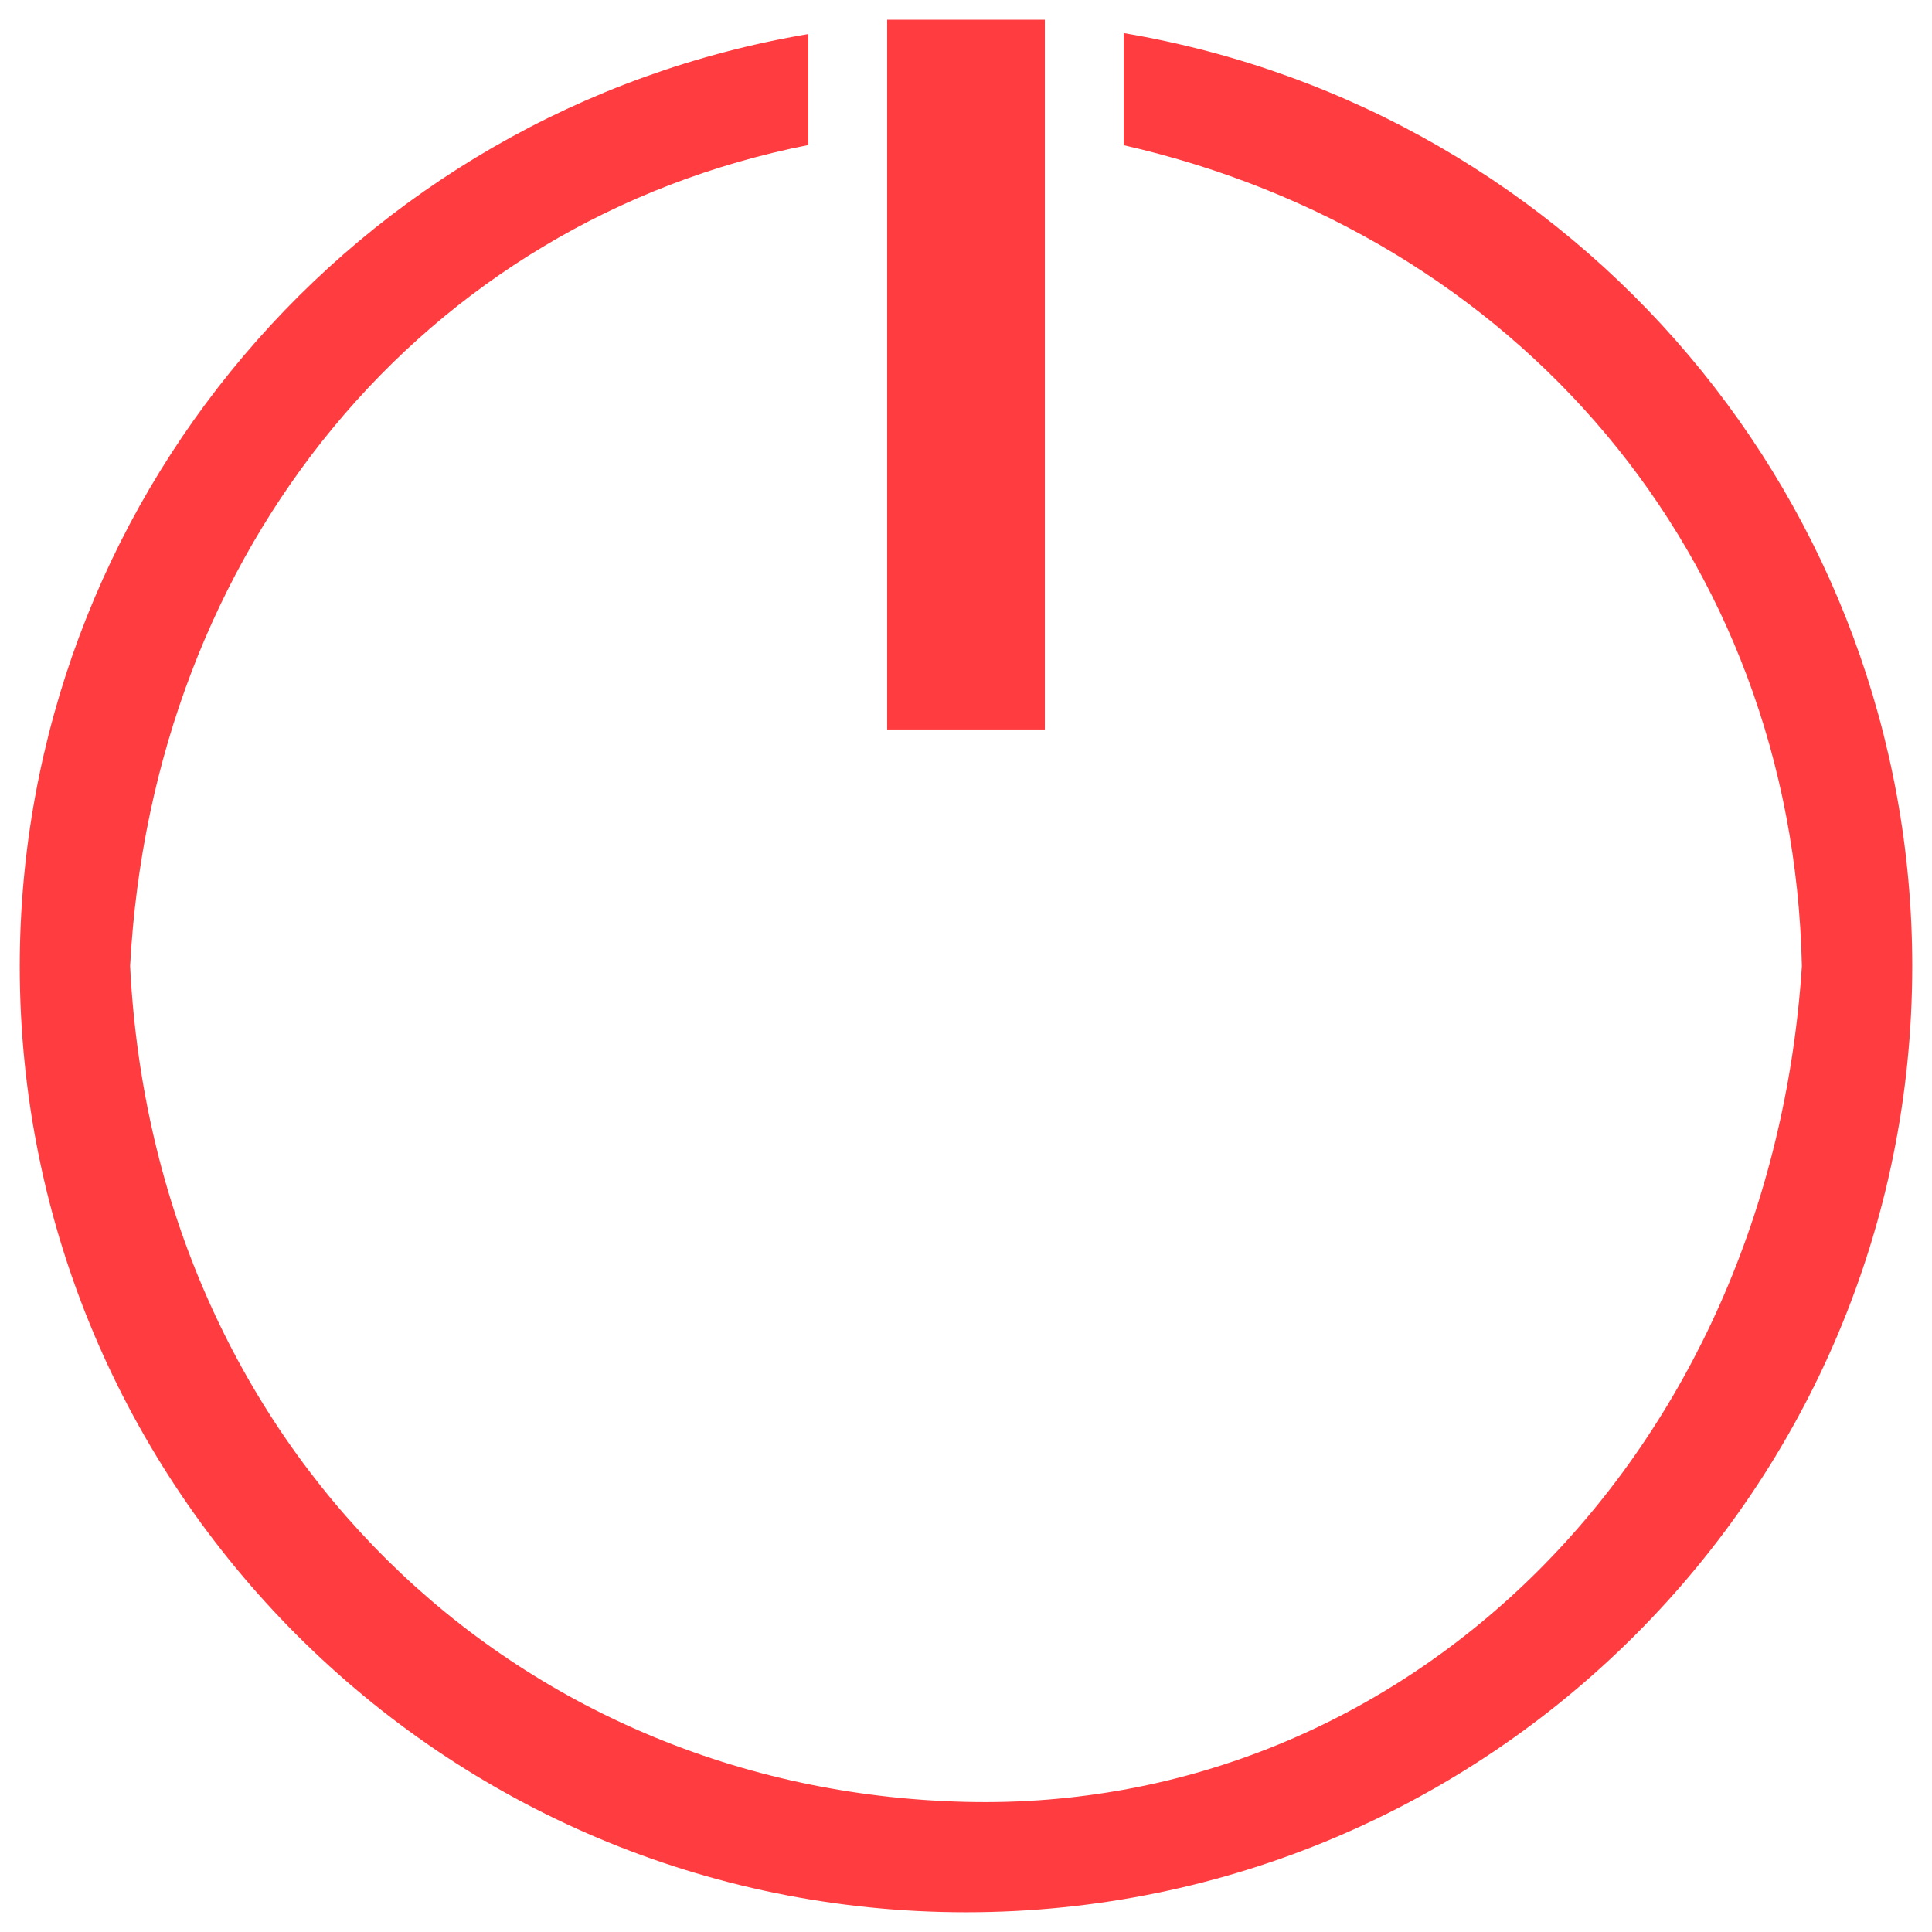
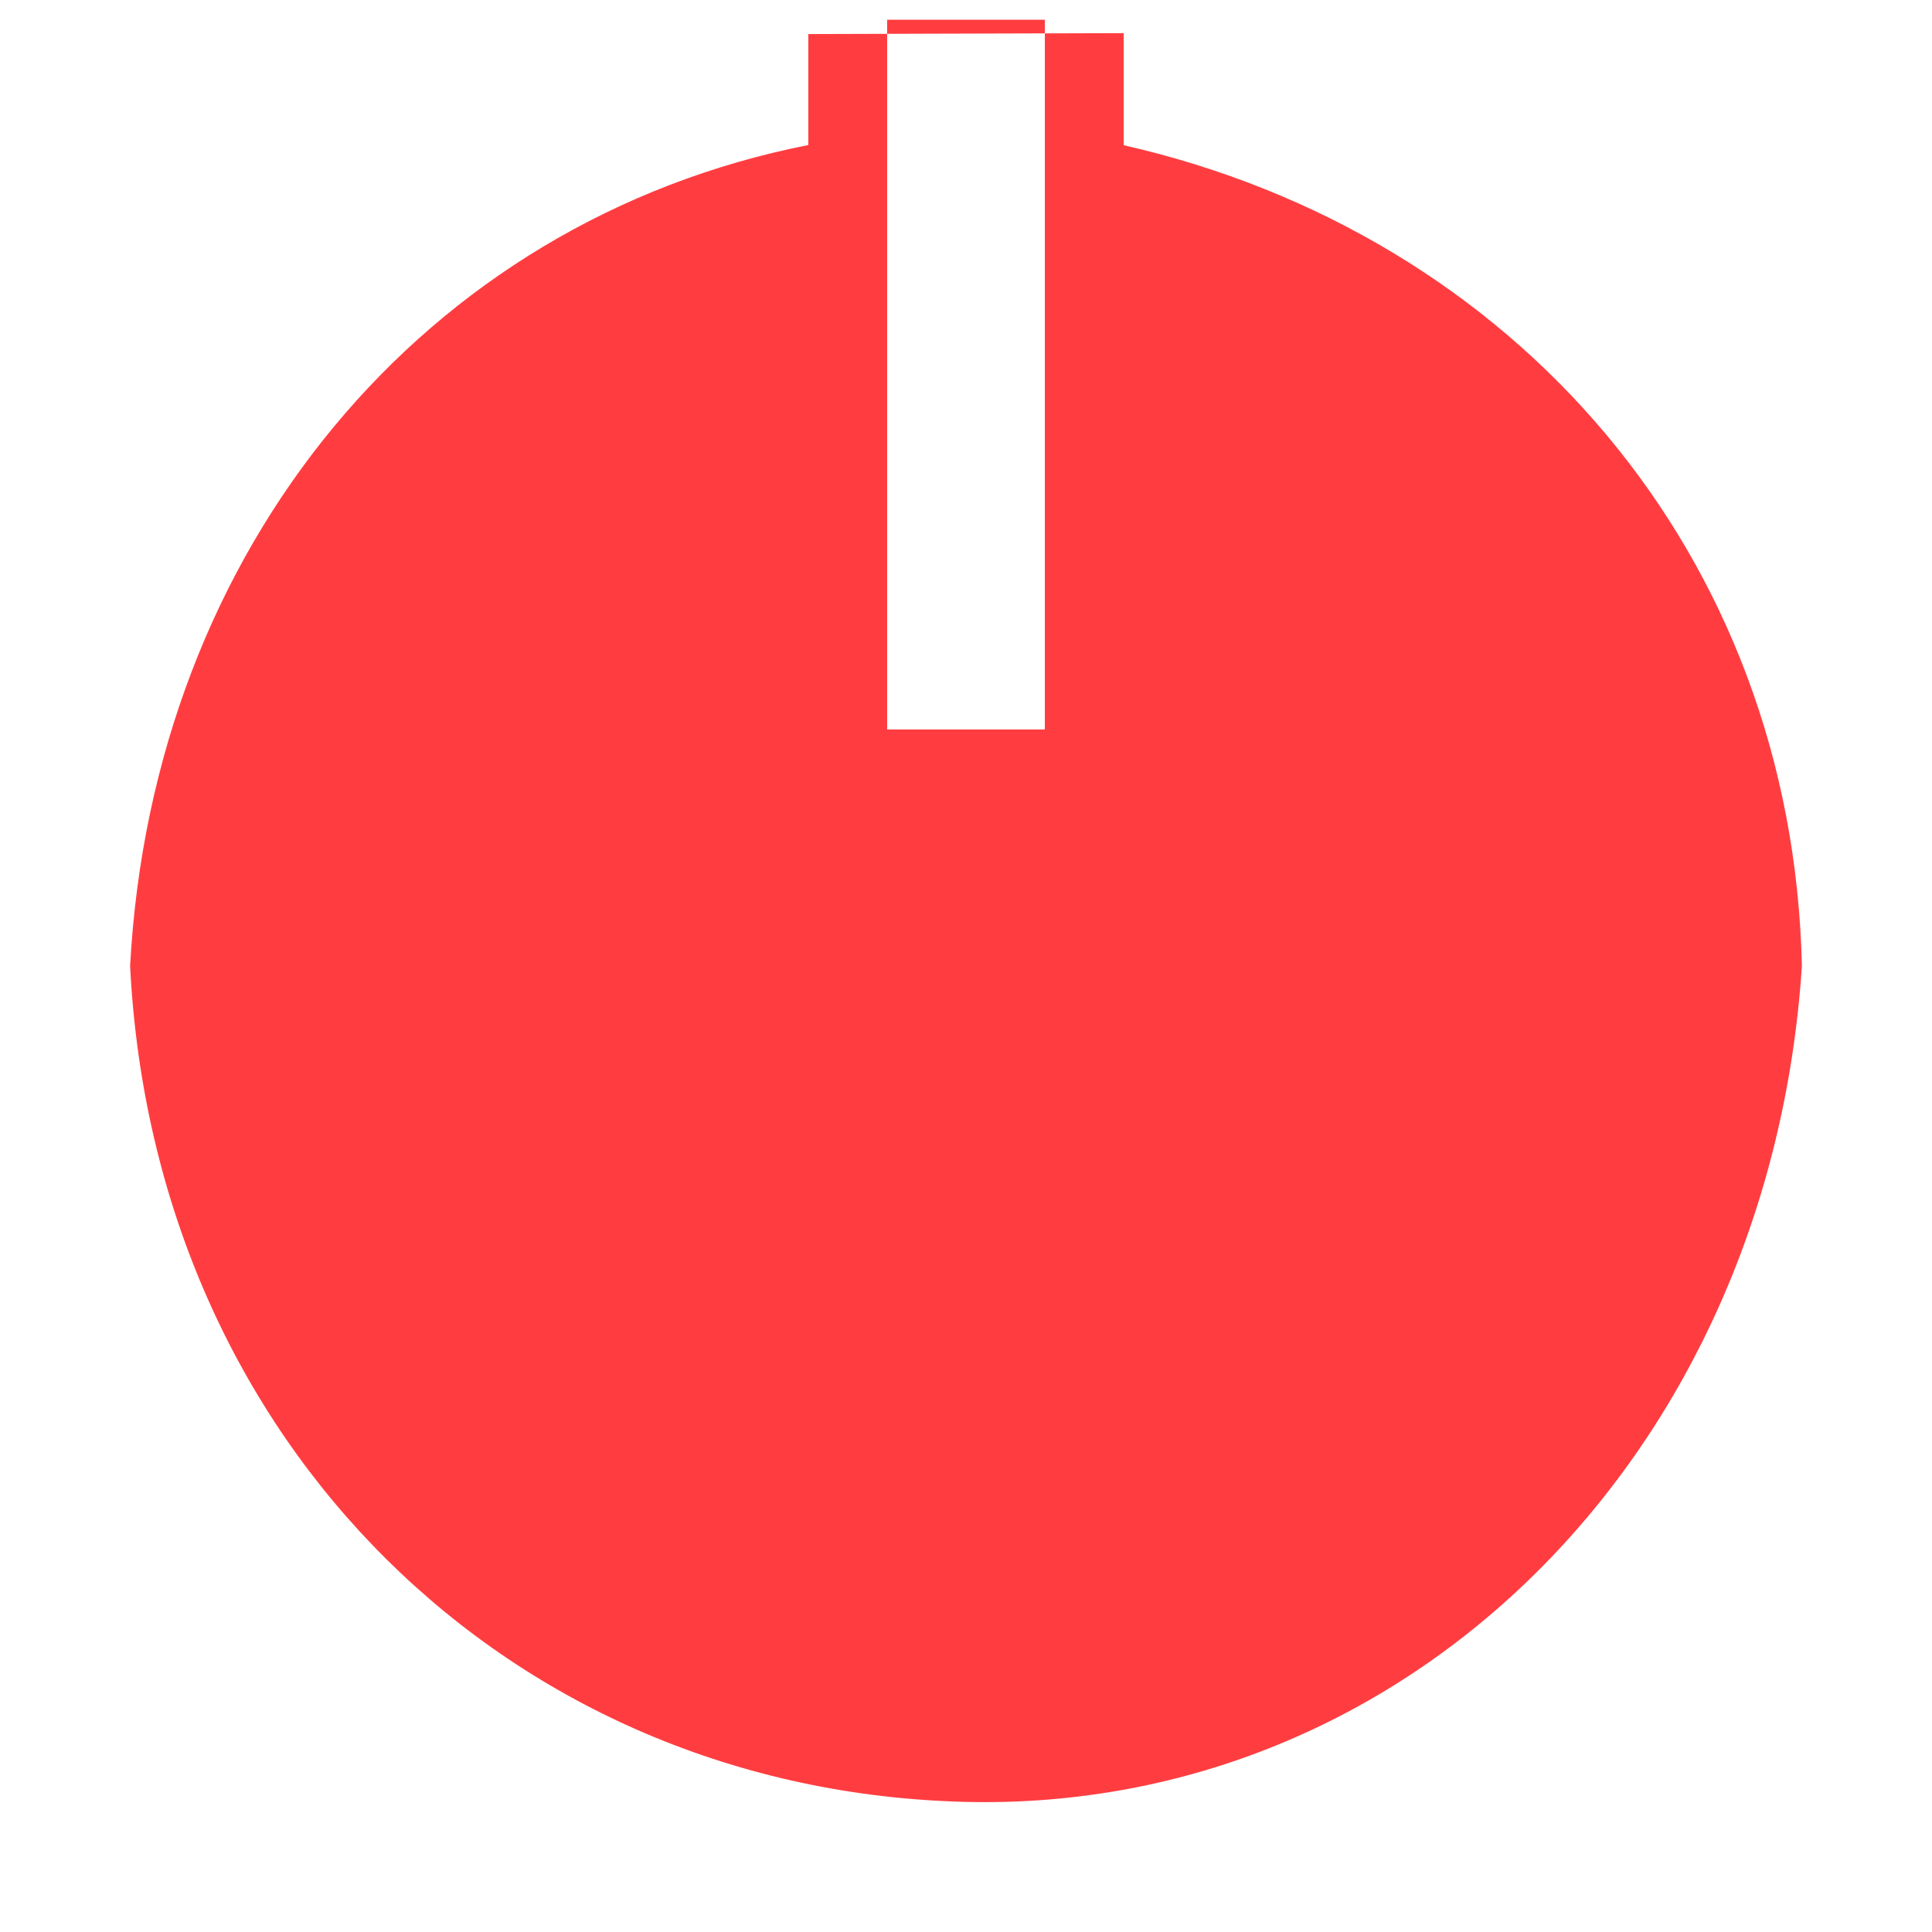
<svg xmlns="http://www.w3.org/2000/svg" xmlns:ns1="http://sodipodi.sourceforge.net/DTD/sodipodi-0.dtd" xmlns:ns2="http://www.inkscape.org/namespaces/inkscape" viewBox="0 0 32 32" version="1.1" id="svg6" ns1:docname="Shutdown.svg" ns2:version="1.4 (e7c3feb100, 2024-10-09)">
  <ns1:namedview pagecolor="#000000" bordercolor="#666666" borderopacity="1" objecttolerance="10" gridtolerance="10" guidetolerance="10" ns2:pageopacity="0" ns2:pageshadow="2" ns2:window-width="1366" ns2:window-height="761" id="namedview8" showgrid="false" ns2:zoom="10.746865" ns2:cx="10.142493" ns2:cy="11.631299" ns2:window-x="0" ns2:window-y="0" ns2:window-maximized="1" ns2:current-layer="svg6" ns2:pagecheckerboard="true" ns2:showpageshadow="2" ns2:deskcolor="#d1d1d1" />
  <defs id="defs3051">
    <style type="text/css" id="current-color-scheme">
      .ColorScheme-Text {
        color:#eff0f1;
      }
      </style>
  </defs>
-   <path style="color:#eff0f1;fill:#ff3d40;fill-opacity:1;stroke:none" d="M 14.694,0.327 V 0.393 1.704 12.082 h 2.612 V 1.699 0.388 0.327 H 16 Z m 3.918,0.222 V 2.405 C 25.095,3.88 29.693,9.174 29.845,16 29.316,24.086 23.331,30.018 16,29.845 8.478,29.668 2.554,23.935 2.155,16 2.527,9.076 7.02,3.661 13.388,2.402 V 0.564 C 5.853,1.837 0.335,8.359 0.327,16 0.327,24.656 7.344,31.673 16,31.673 24.656,31.673 31.673,24.656 31.673,16 31.672,8.353 26.152,1.823 18.612,0.548 Z" class="ColorScheme-Text" id="path4" ns2:connector-curvature="0" ns1:nodetypes="cccccccccccccsccccscc" />
+   <path style="color:#eff0f1;fill:#ff3d40;fill-opacity:1;stroke:none" d="M 14.694,0.327 V 0.393 1.704 12.082 h 2.612 V 1.699 0.388 0.327 H 16 Z m 3.918,0.222 V 2.405 C 25.095,3.88 29.693,9.174 29.845,16 29.316,24.086 23.331,30.018 16,29.845 8.478,29.668 2.554,23.935 2.155,16 2.527,9.076 7.02,3.661 13.388,2.402 V 0.564 Z" class="ColorScheme-Text" id="path4" ns2:connector-curvature="0" ns1:nodetypes="cccccccccccccsccccscc" />
</svg>